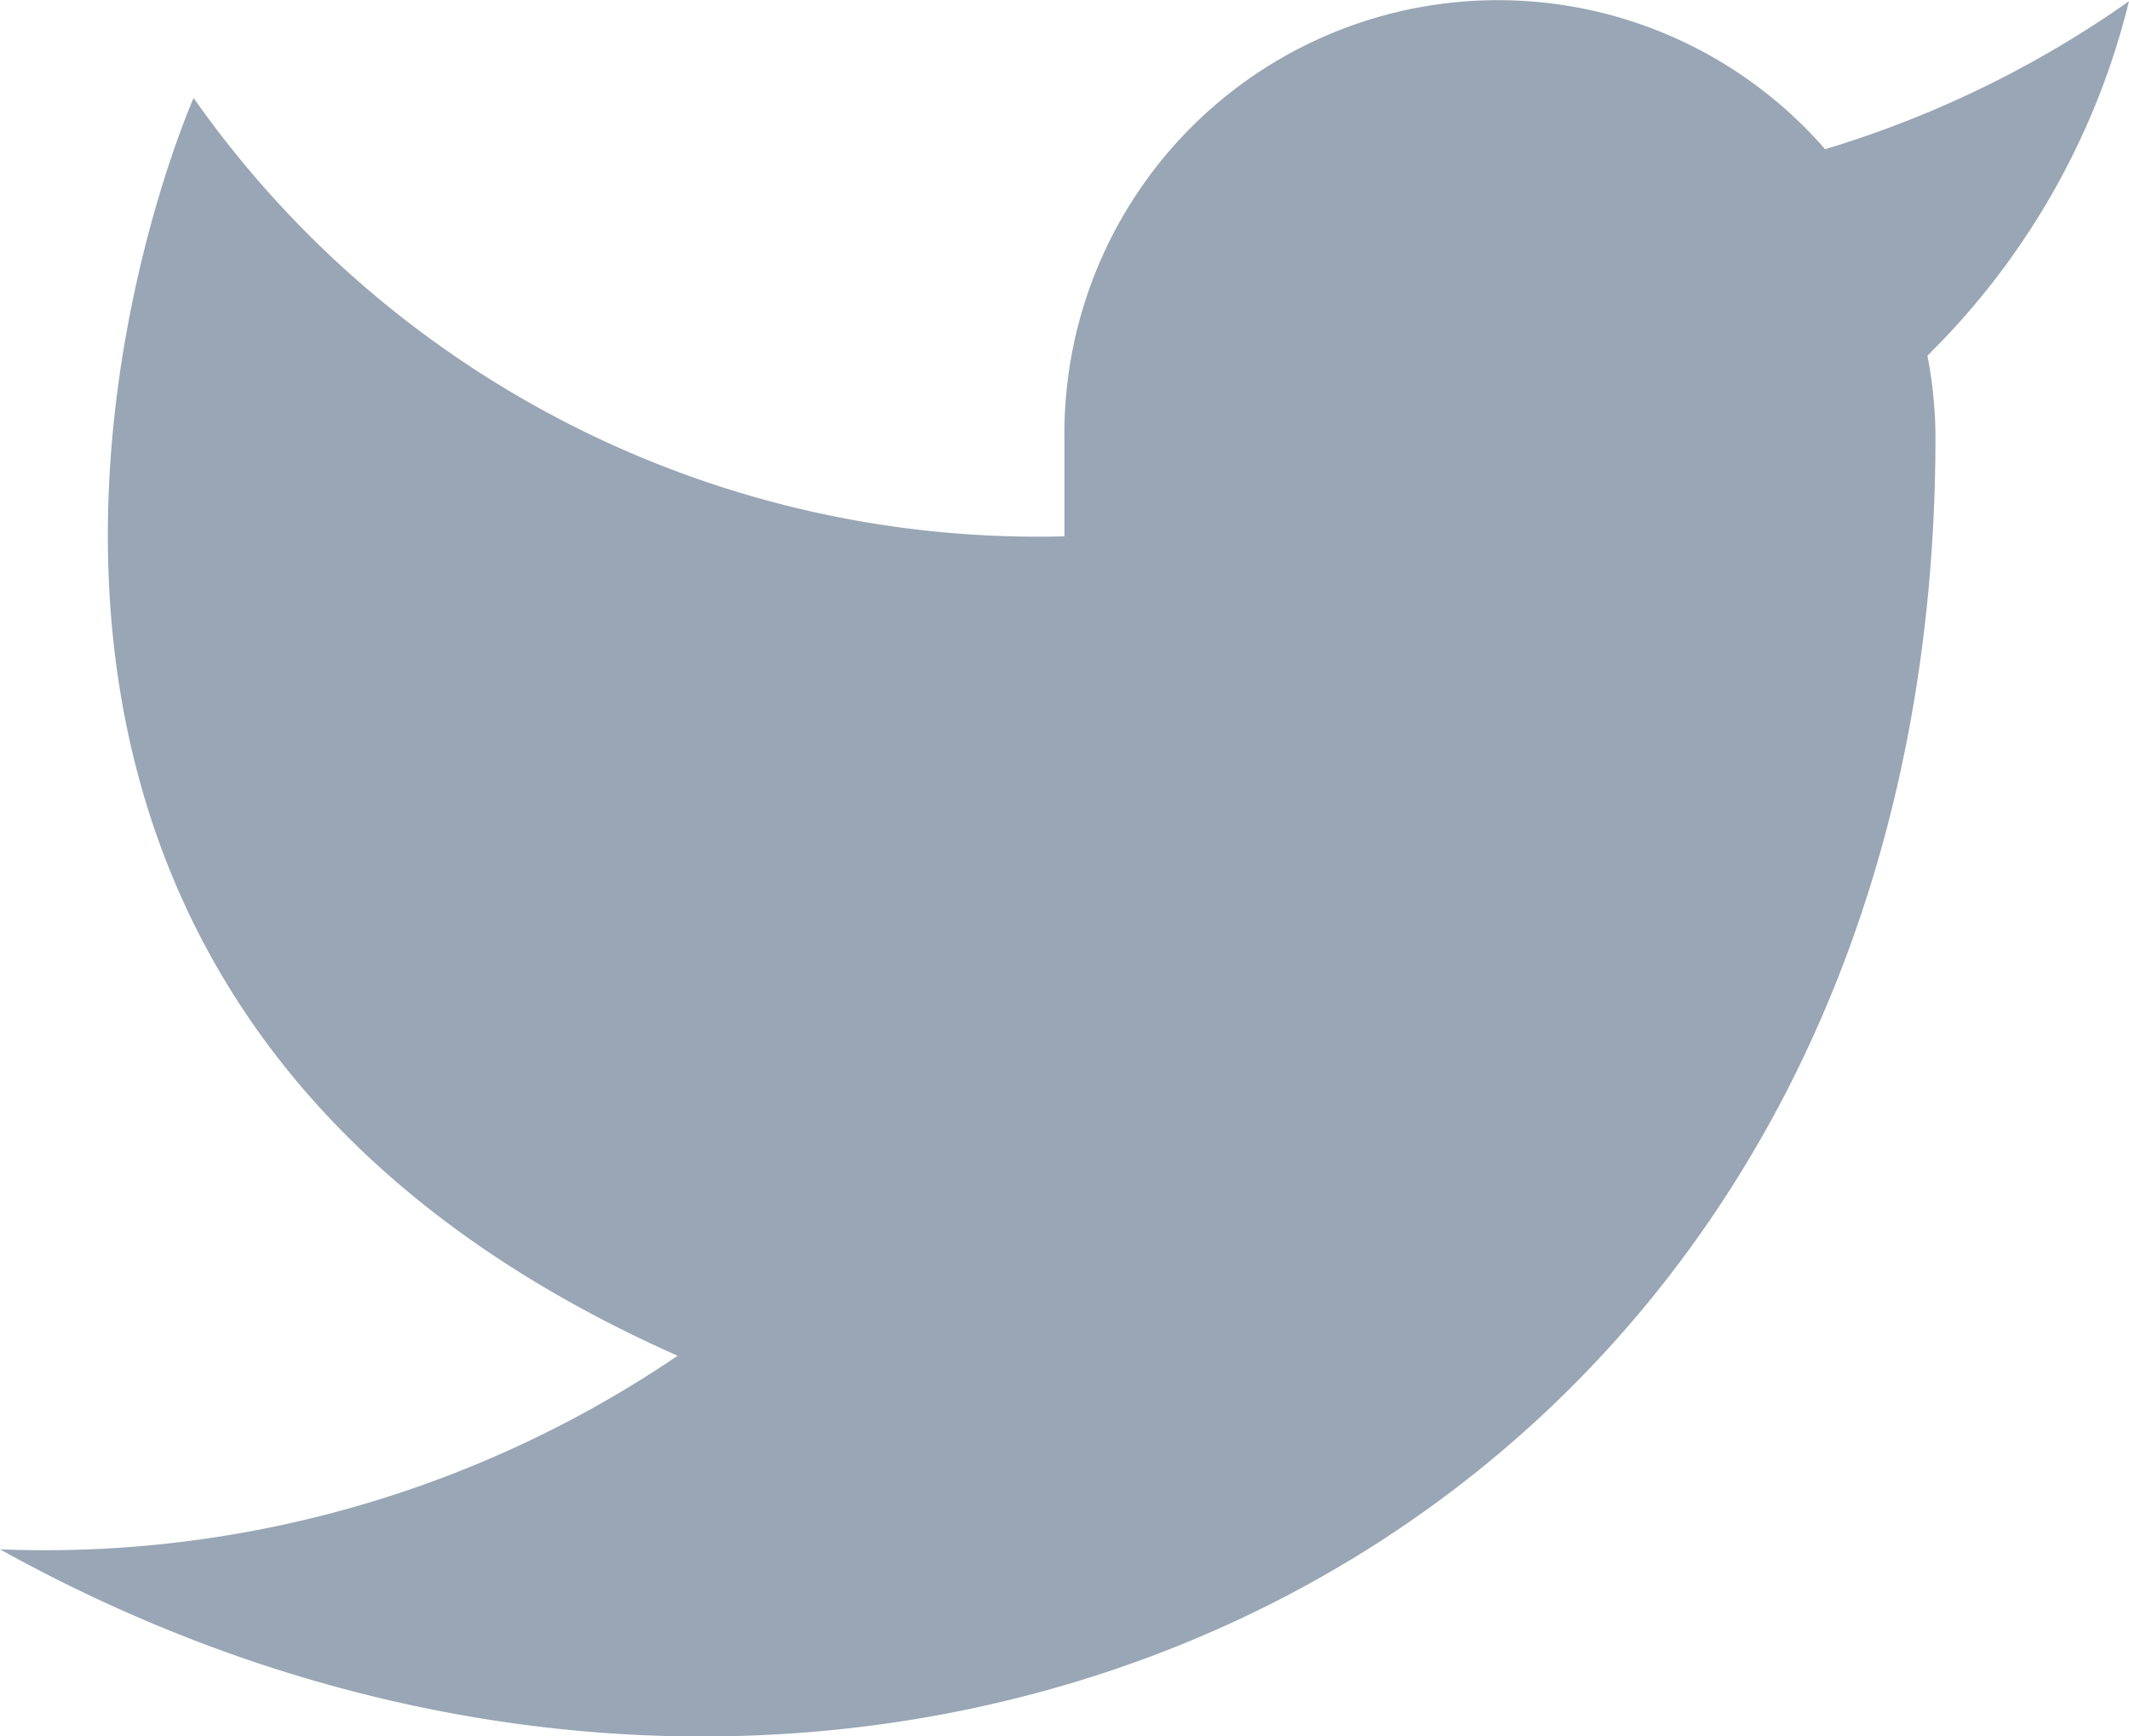
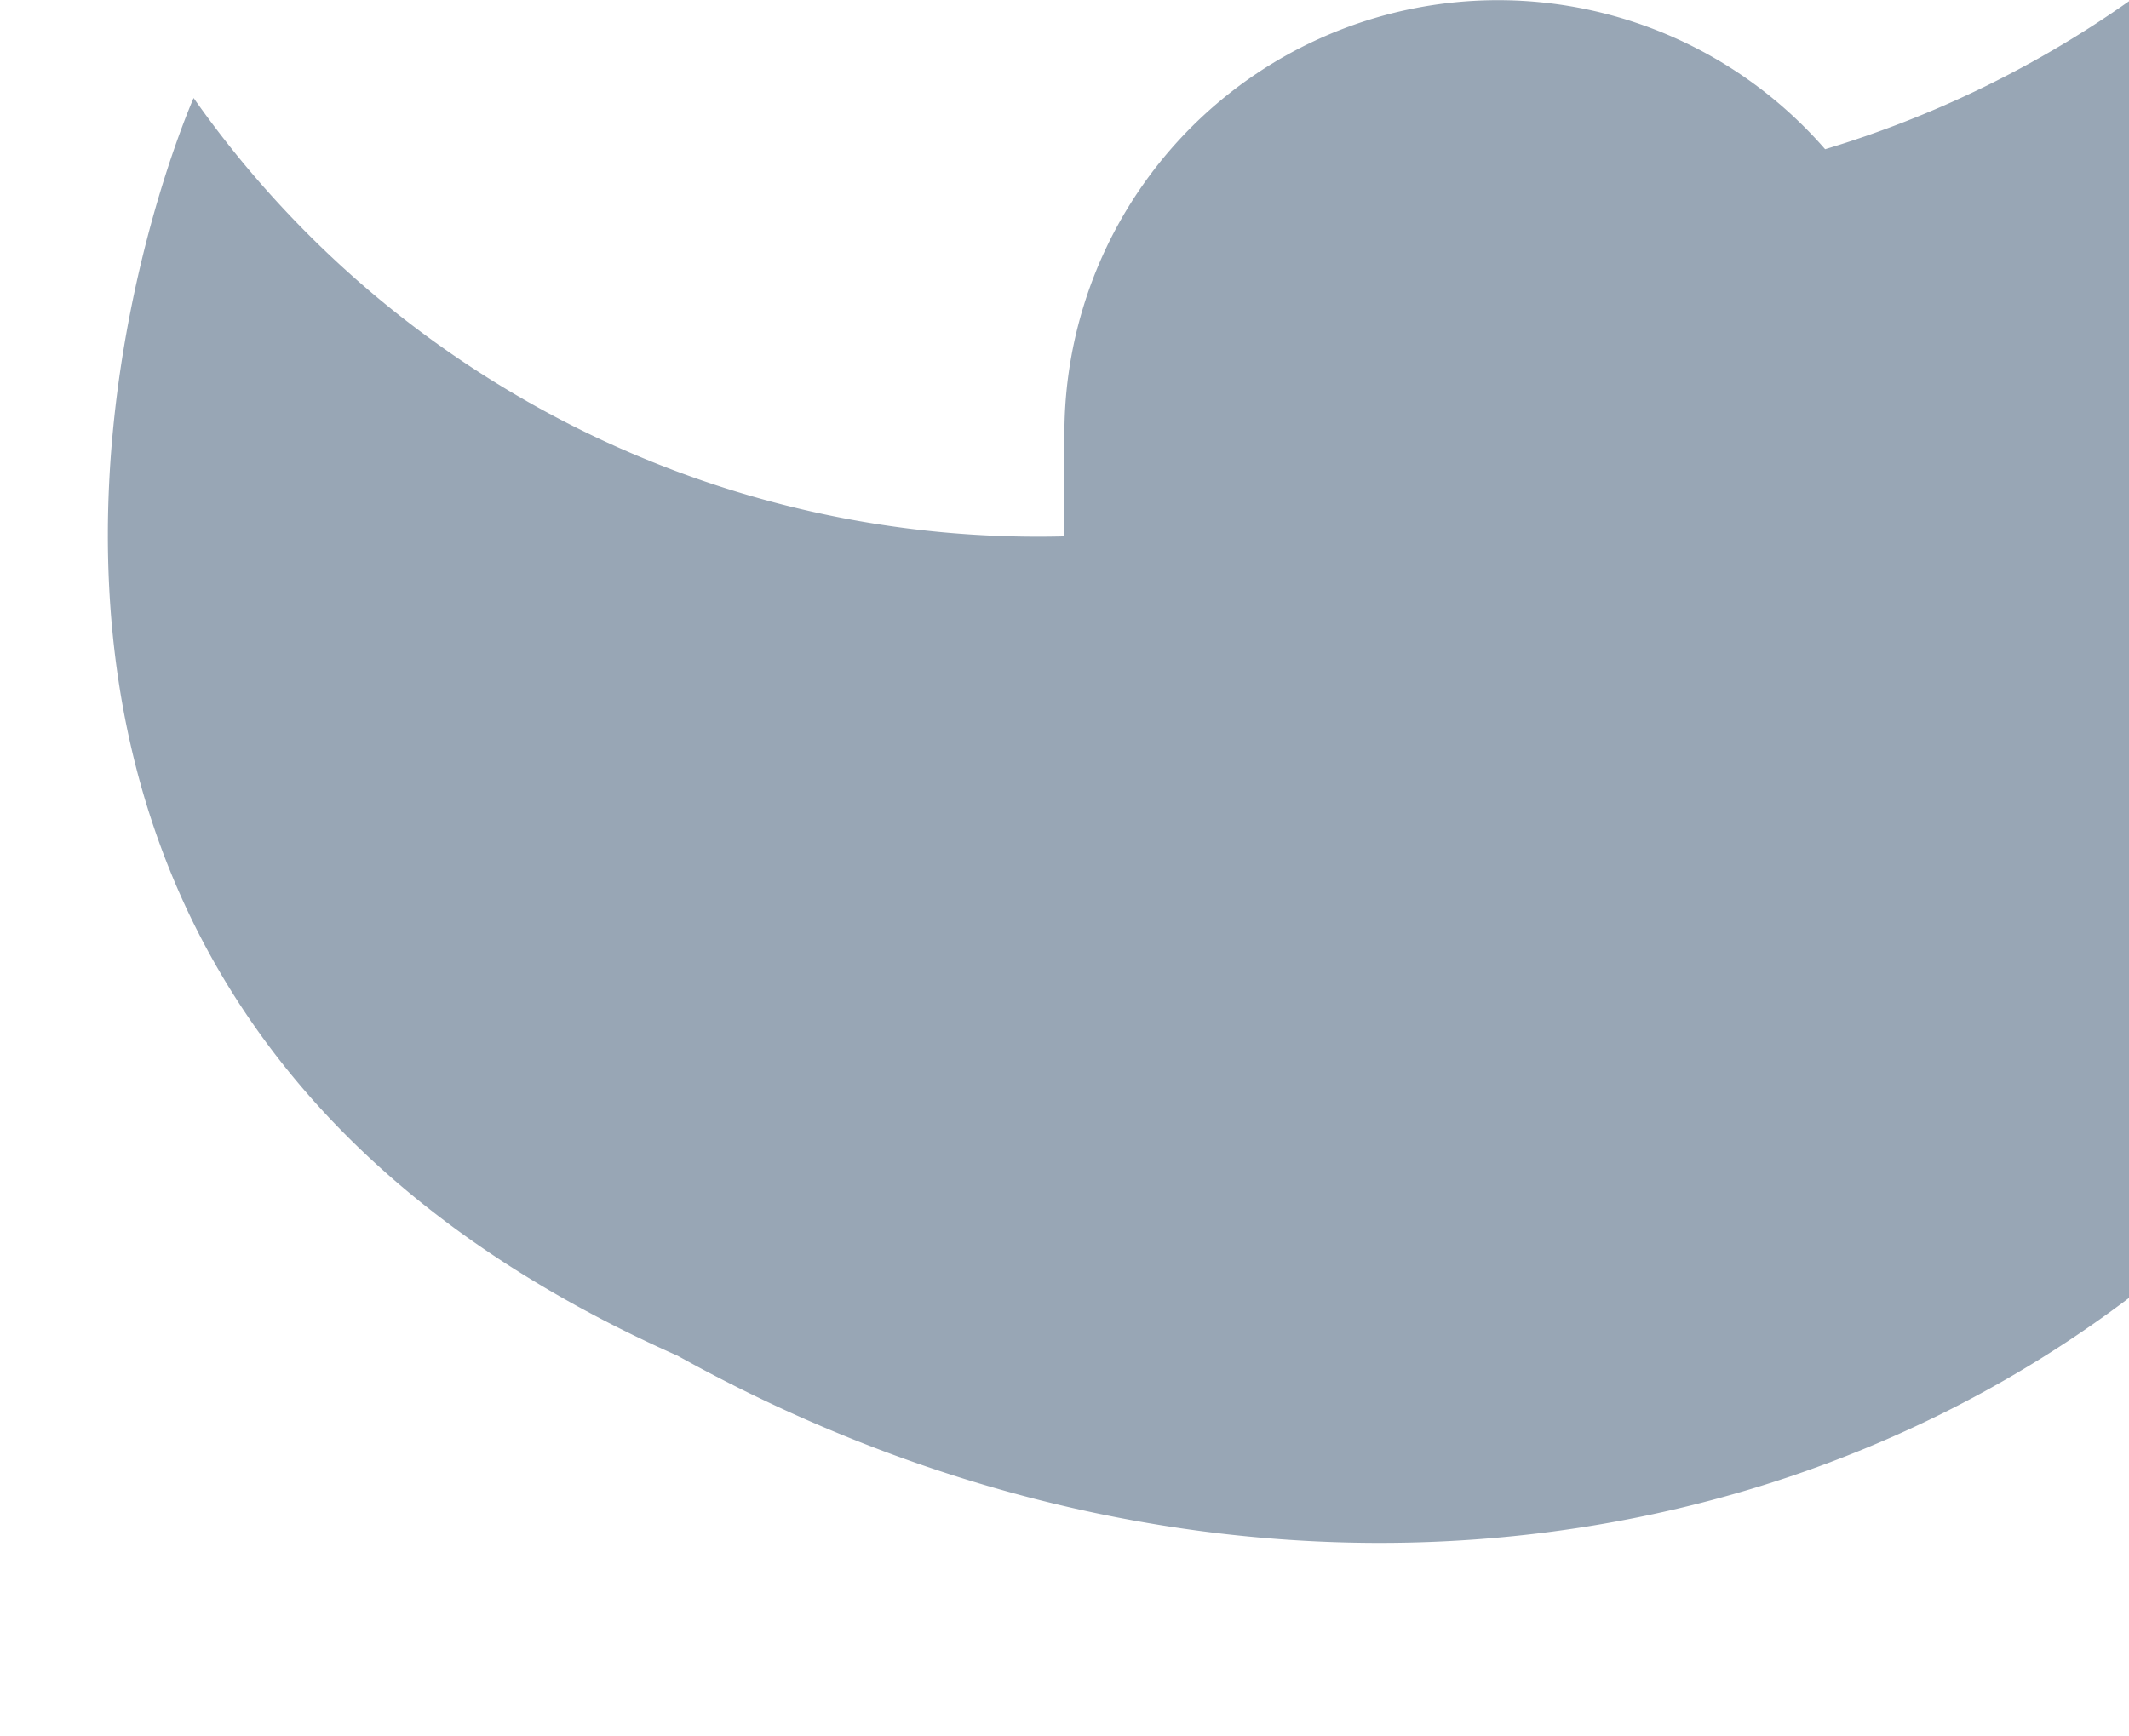
<svg xmlns="http://www.w3.org/2000/svg" id="ホバー" width="26.391" height="21.526" viewBox="0 0 26.391 21.526">
-   <path id="Icon_feather-twitter" data-name="Icon feather-twitter" d="M27.891,4.5a13.076,13.076,0,0,1-3.767,1.835,5.374,5.374,0,0,0-9.429,3.6v1.2A12.788,12.788,0,0,1,3.9,5.7s-4.8,10.8,6,15.595a13.964,13.964,0,0,1-8.4,2.4c10.8,6,23.992,0,23.992-13.8a5.4,5.4,0,0,0-.1-1,9.261,9.261,0,0,0,2.5-4.4Z" transform="translate(-1.5 -4.485)" fill="#98a6b5" />
+   <path id="Icon_feather-twitter" data-name="Icon feather-twitter" d="M27.891,4.5a13.076,13.076,0,0,1-3.767,1.835,5.374,5.374,0,0,0-9.429,3.6v1.2A12.788,12.788,0,0,1,3.9,5.7s-4.8,10.8,6,15.595c10.8,6,23.992,0,23.992-13.8a5.4,5.4,0,0,0-.1-1,9.261,9.261,0,0,0,2.5-4.4Z" transform="translate(-1.5 -4.485)" fill="#98a6b5" />
</svg>